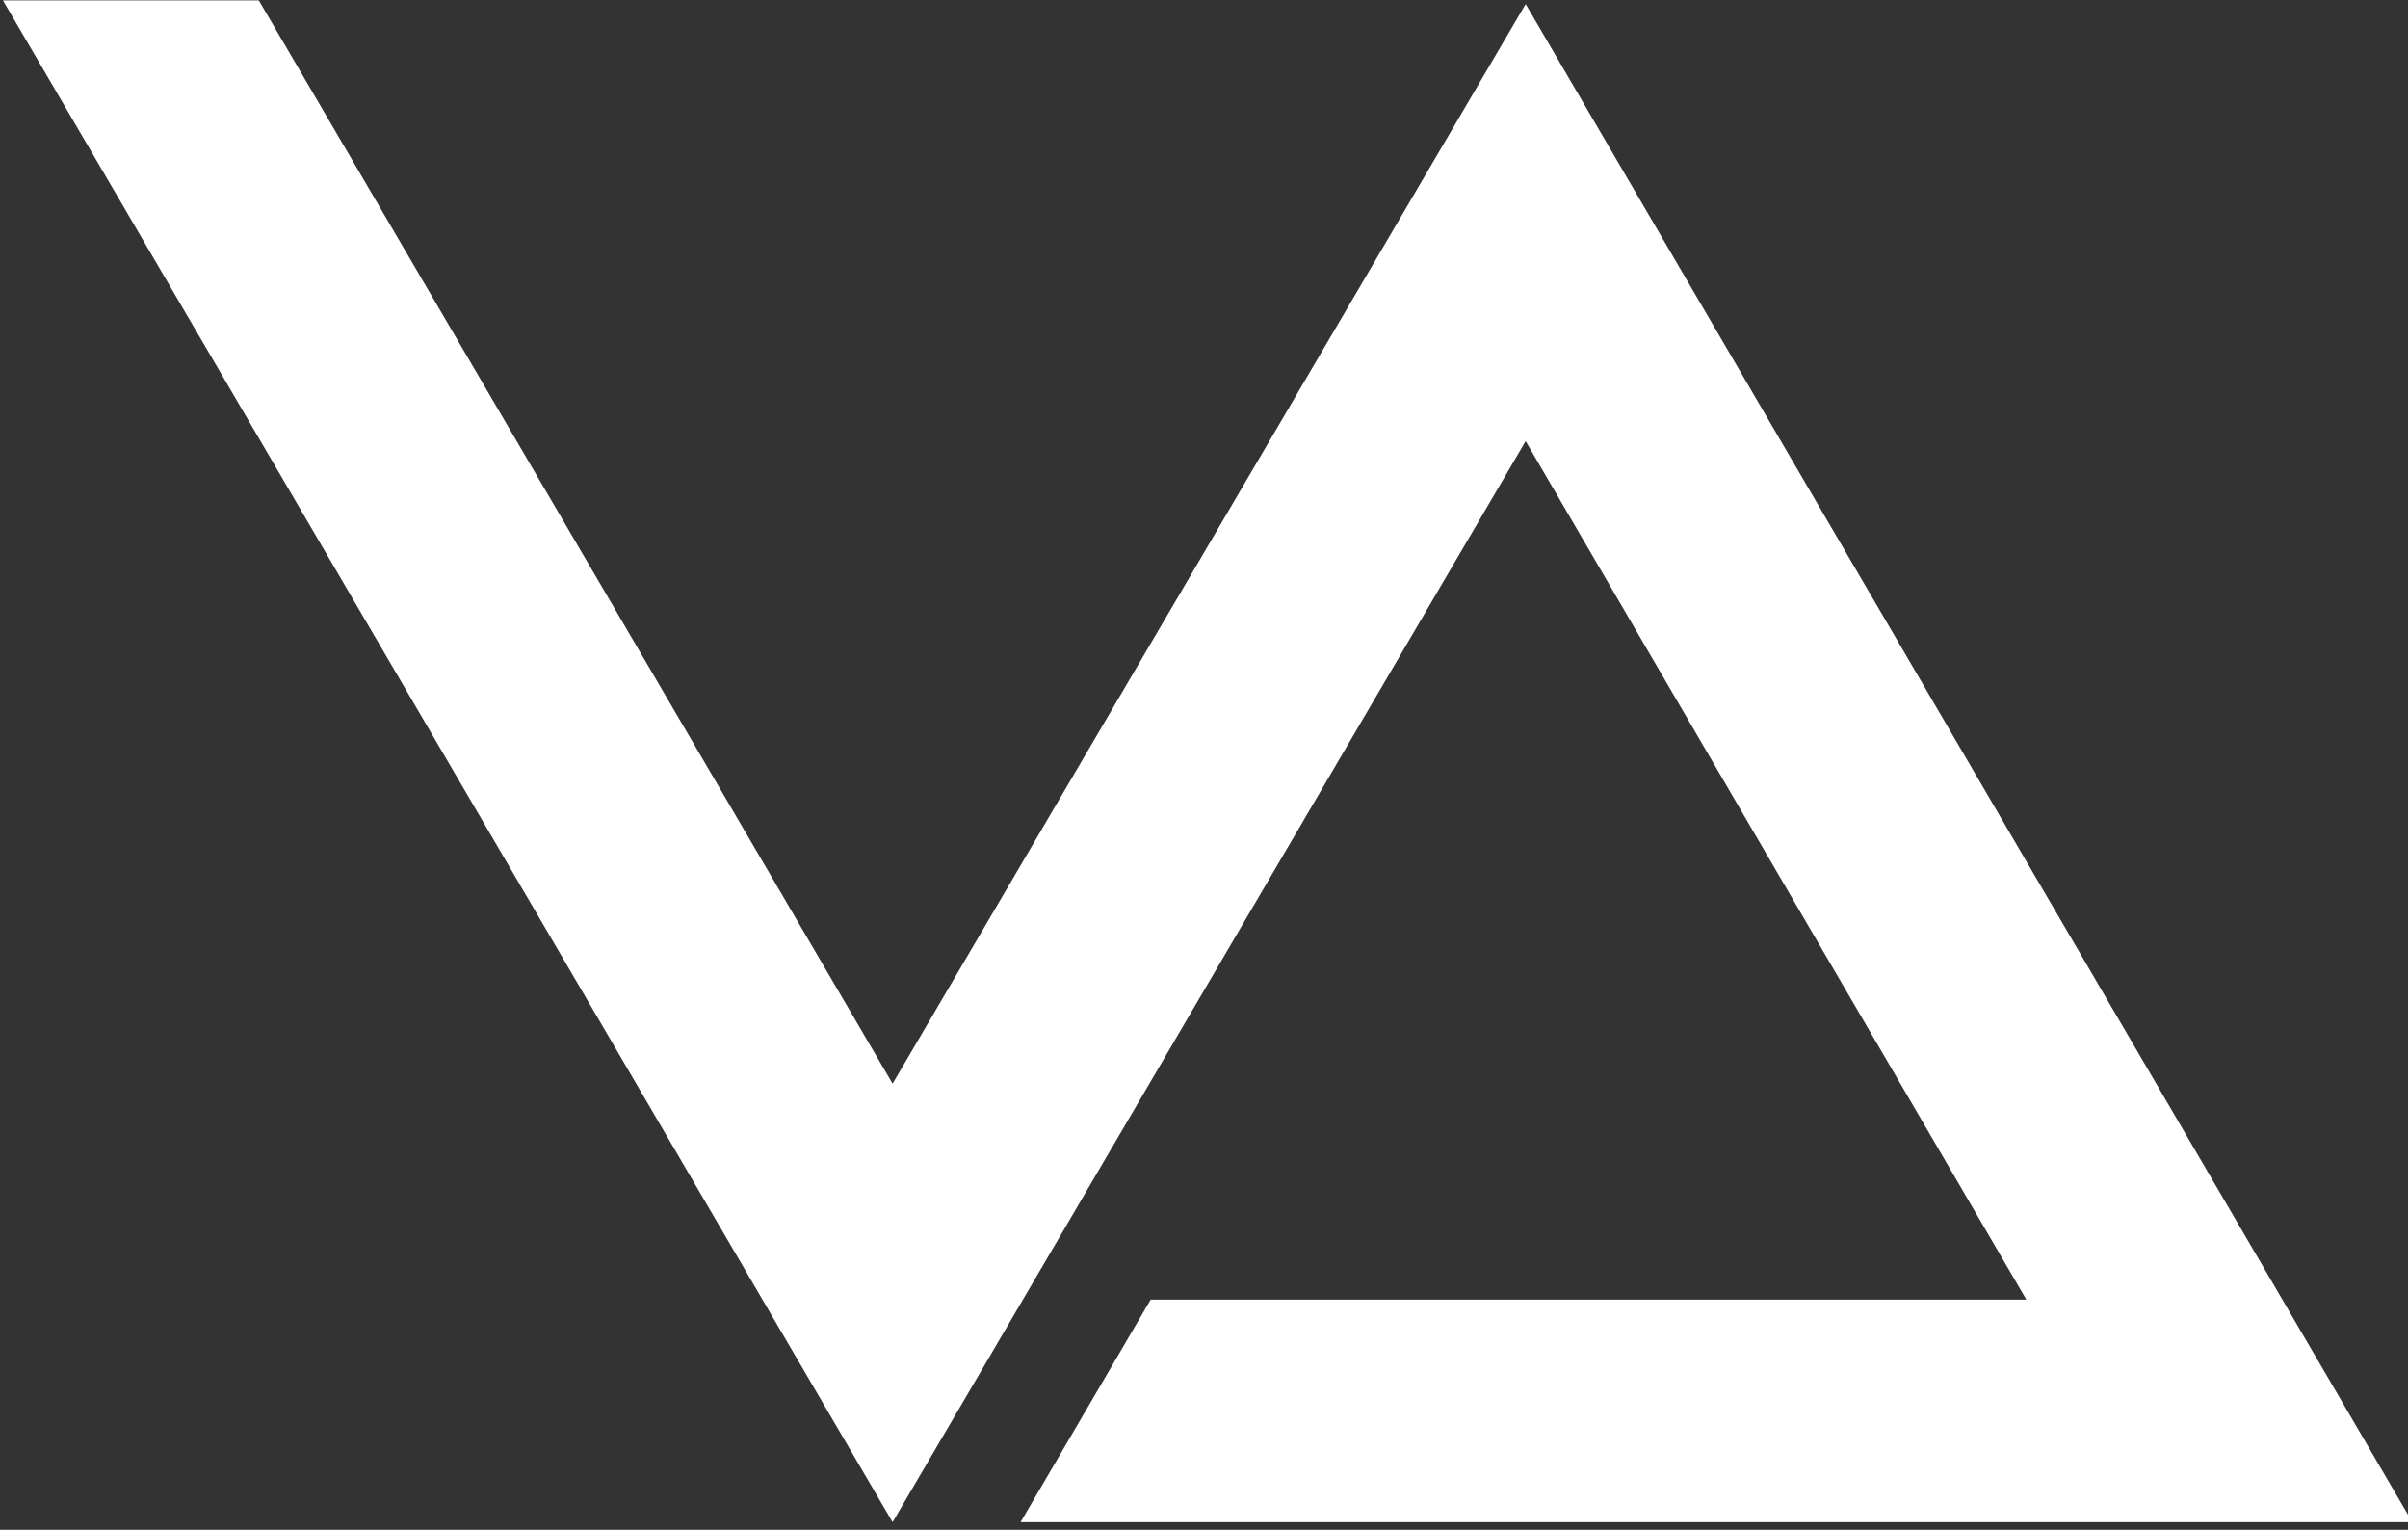
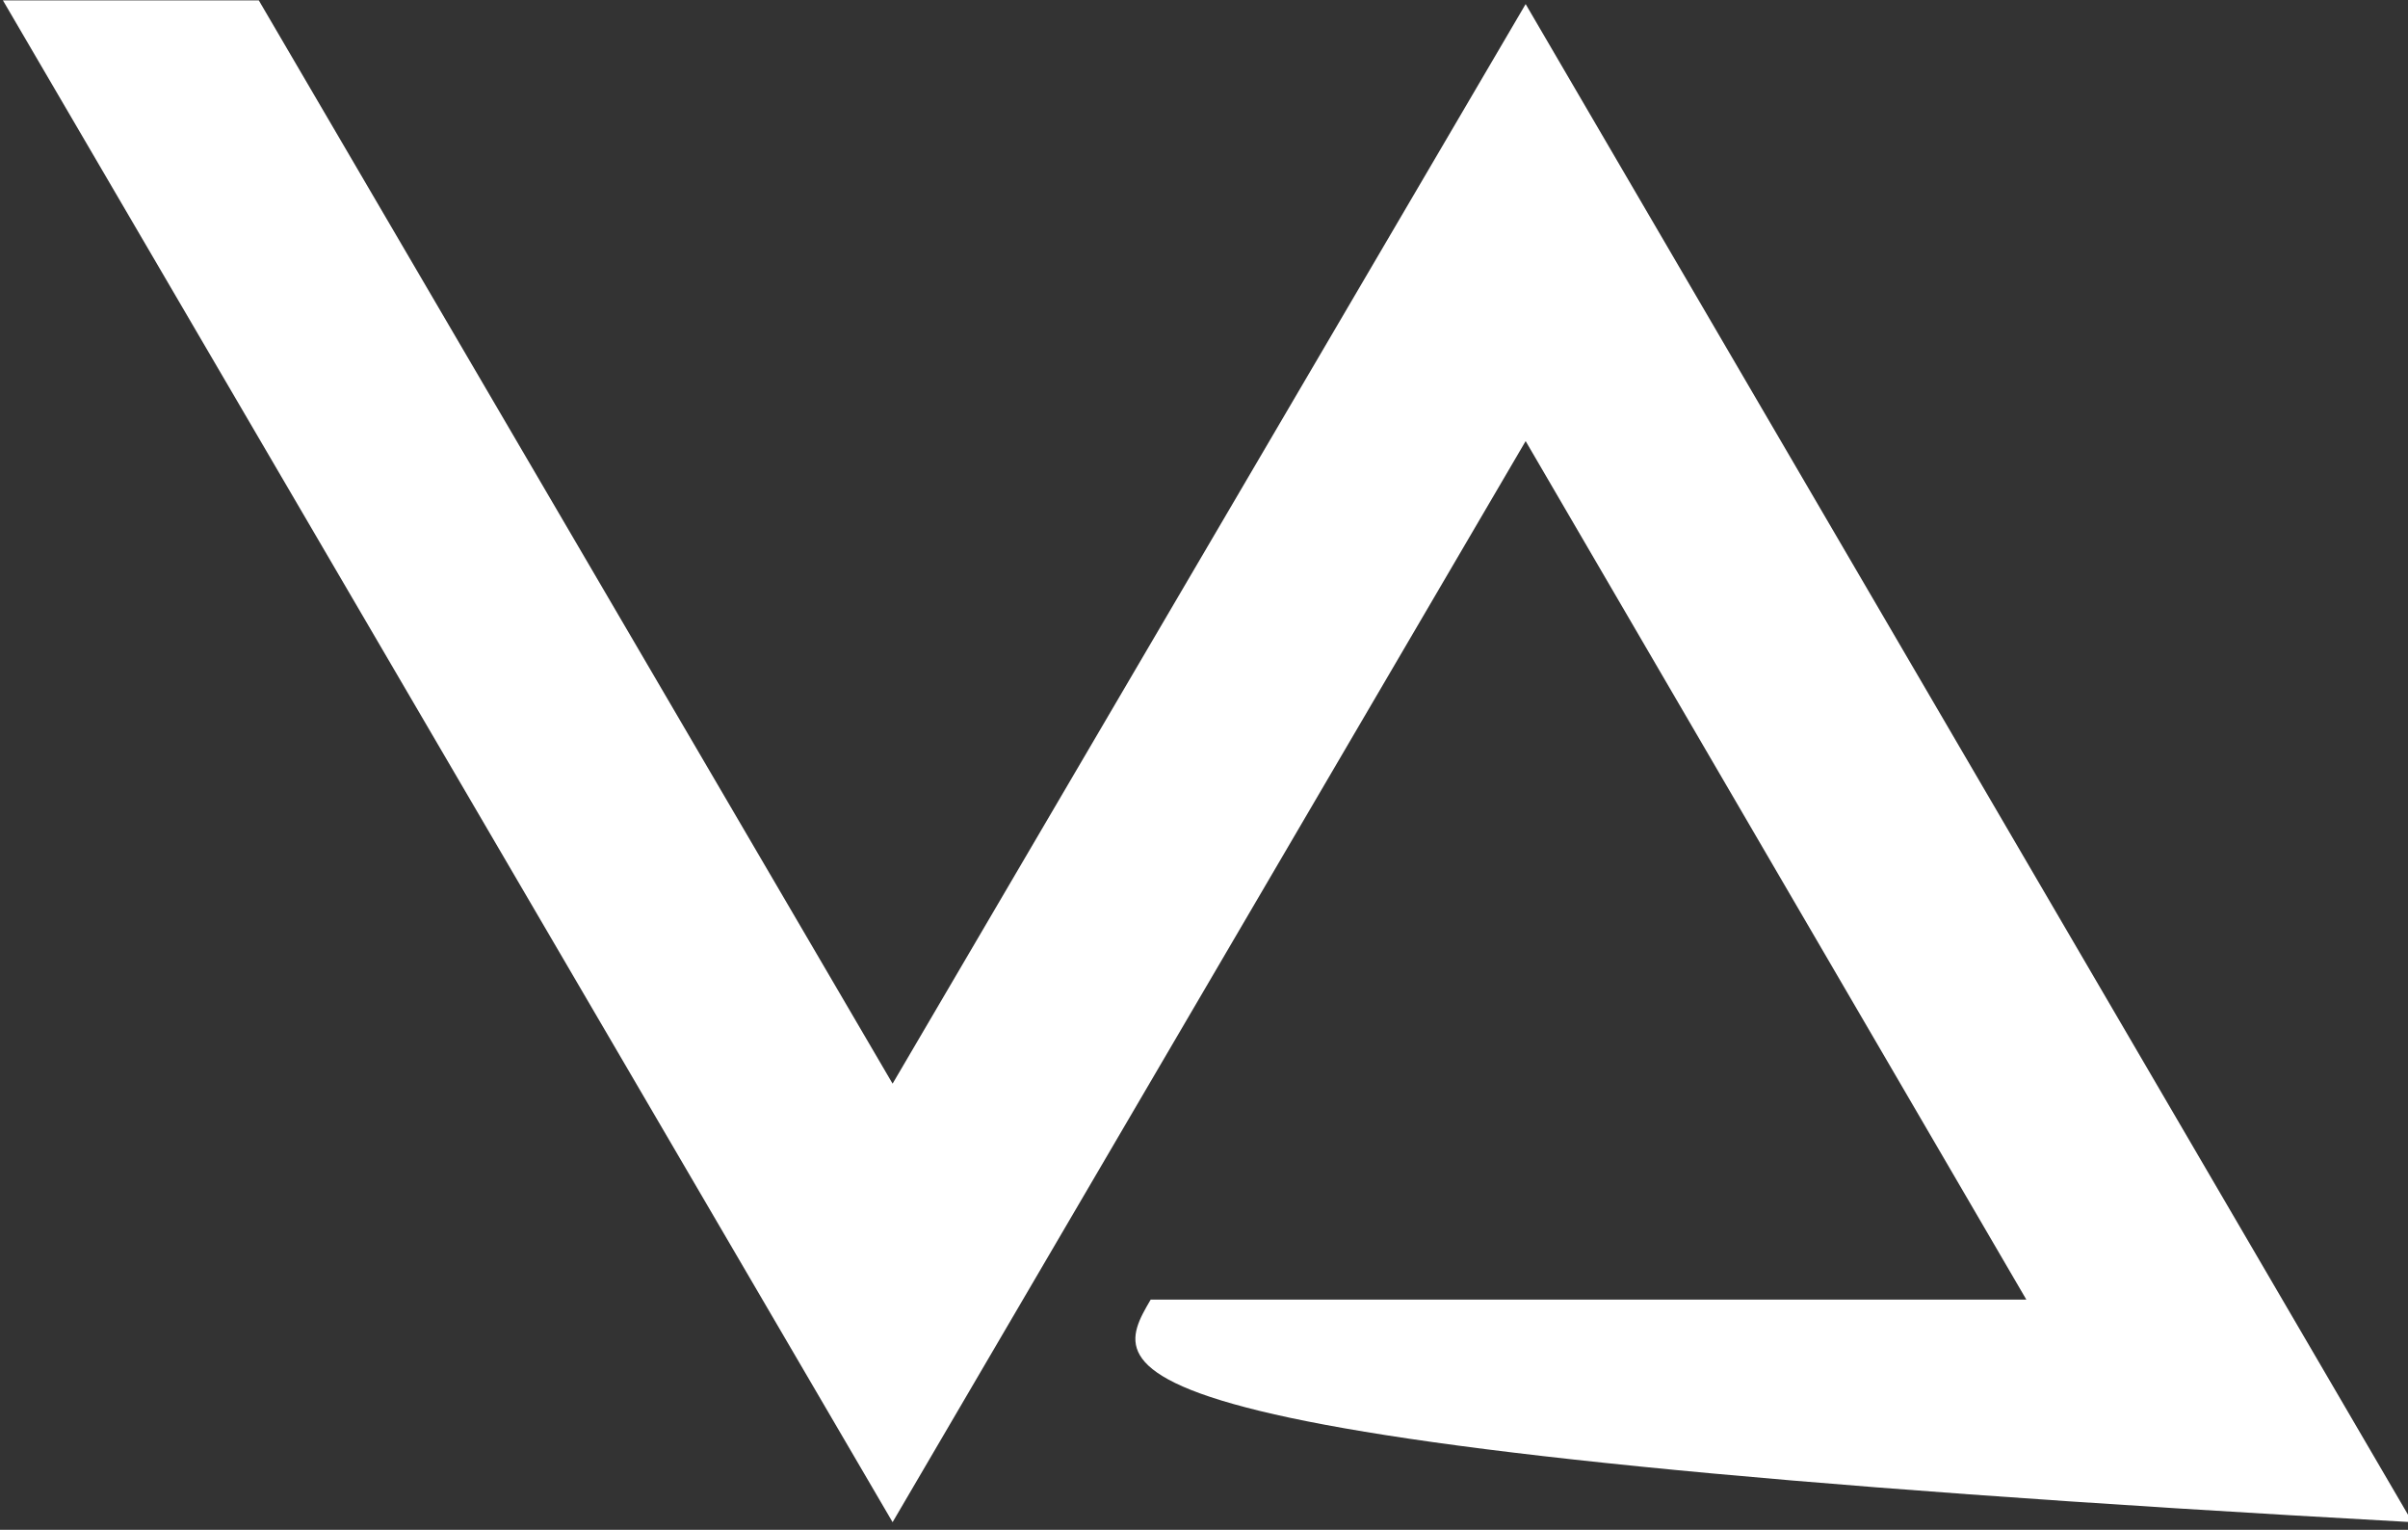
<svg xmlns="http://www.w3.org/2000/svg" viewBox="0 0 330.80 210.10" data-guides="{&quot;vertical&quot;:[],&quot;horizontal&quot;:[]}">
  <rect x="0" y="0" width="330.80" height="210.10" fill="#333333" stroke="none" />
-   <path fill="#ffffff" stroke="none" fill-opacity="1" stroke-width="1" stroke-opacity="1" clip-rule="evenodd" color="rgb(51, 51, 51)" fill-rule="evenodd" class="st1" id="tSvg16598ac2afe" title="Path 1" d="M0.4 0.05C12.117 0.05 23.835 0.05 35.552 0.05C64.575 49.642 93.597 99.234 122.62 148.826C151.609 99.404 180.597 49.982 209.586 0.56C250.191 70.057 290.796 139.553 331.4 209.05C267.665 209.05 203.931 209.05 140.196 209.05C146.156 198.86 152.117 188.67 158.077 178.48C198.174 178.48 238.27 178.48 278.367 178.48C255.44 139.18 232.513 99.88 209.586 60.58C180.597 110.07 151.609 159.56 122.62 209.05C81.88 139.383 41.14 69.717 0.4 0.05Z" style="" />
+   <path fill="#ffffff" stroke="none" fill-opacity="1" stroke-width="1" stroke-opacity="1" clip-rule="evenodd" color="rgb(51, 51, 51)" fill-rule="evenodd" class="st1" id="tSvg16598ac2afe" title="Path 1" d="M0.4 0.05C12.117 0.05 23.835 0.05 35.552 0.05C64.575 49.642 93.597 99.234 122.62 148.826C151.609 99.404 180.597 49.982 209.586 0.56C250.191 70.057 290.796 139.553 331.4 209.05C146.156 198.86 152.117 188.67 158.077 178.48C198.174 178.48 238.27 178.48 278.367 178.48C255.44 139.18 232.513 99.88 209.586 60.58C180.597 110.07 151.609 159.56 122.62 209.05C81.88 139.383 41.14 69.717 0.4 0.05Z" style="" />
  <defs />
</svg>